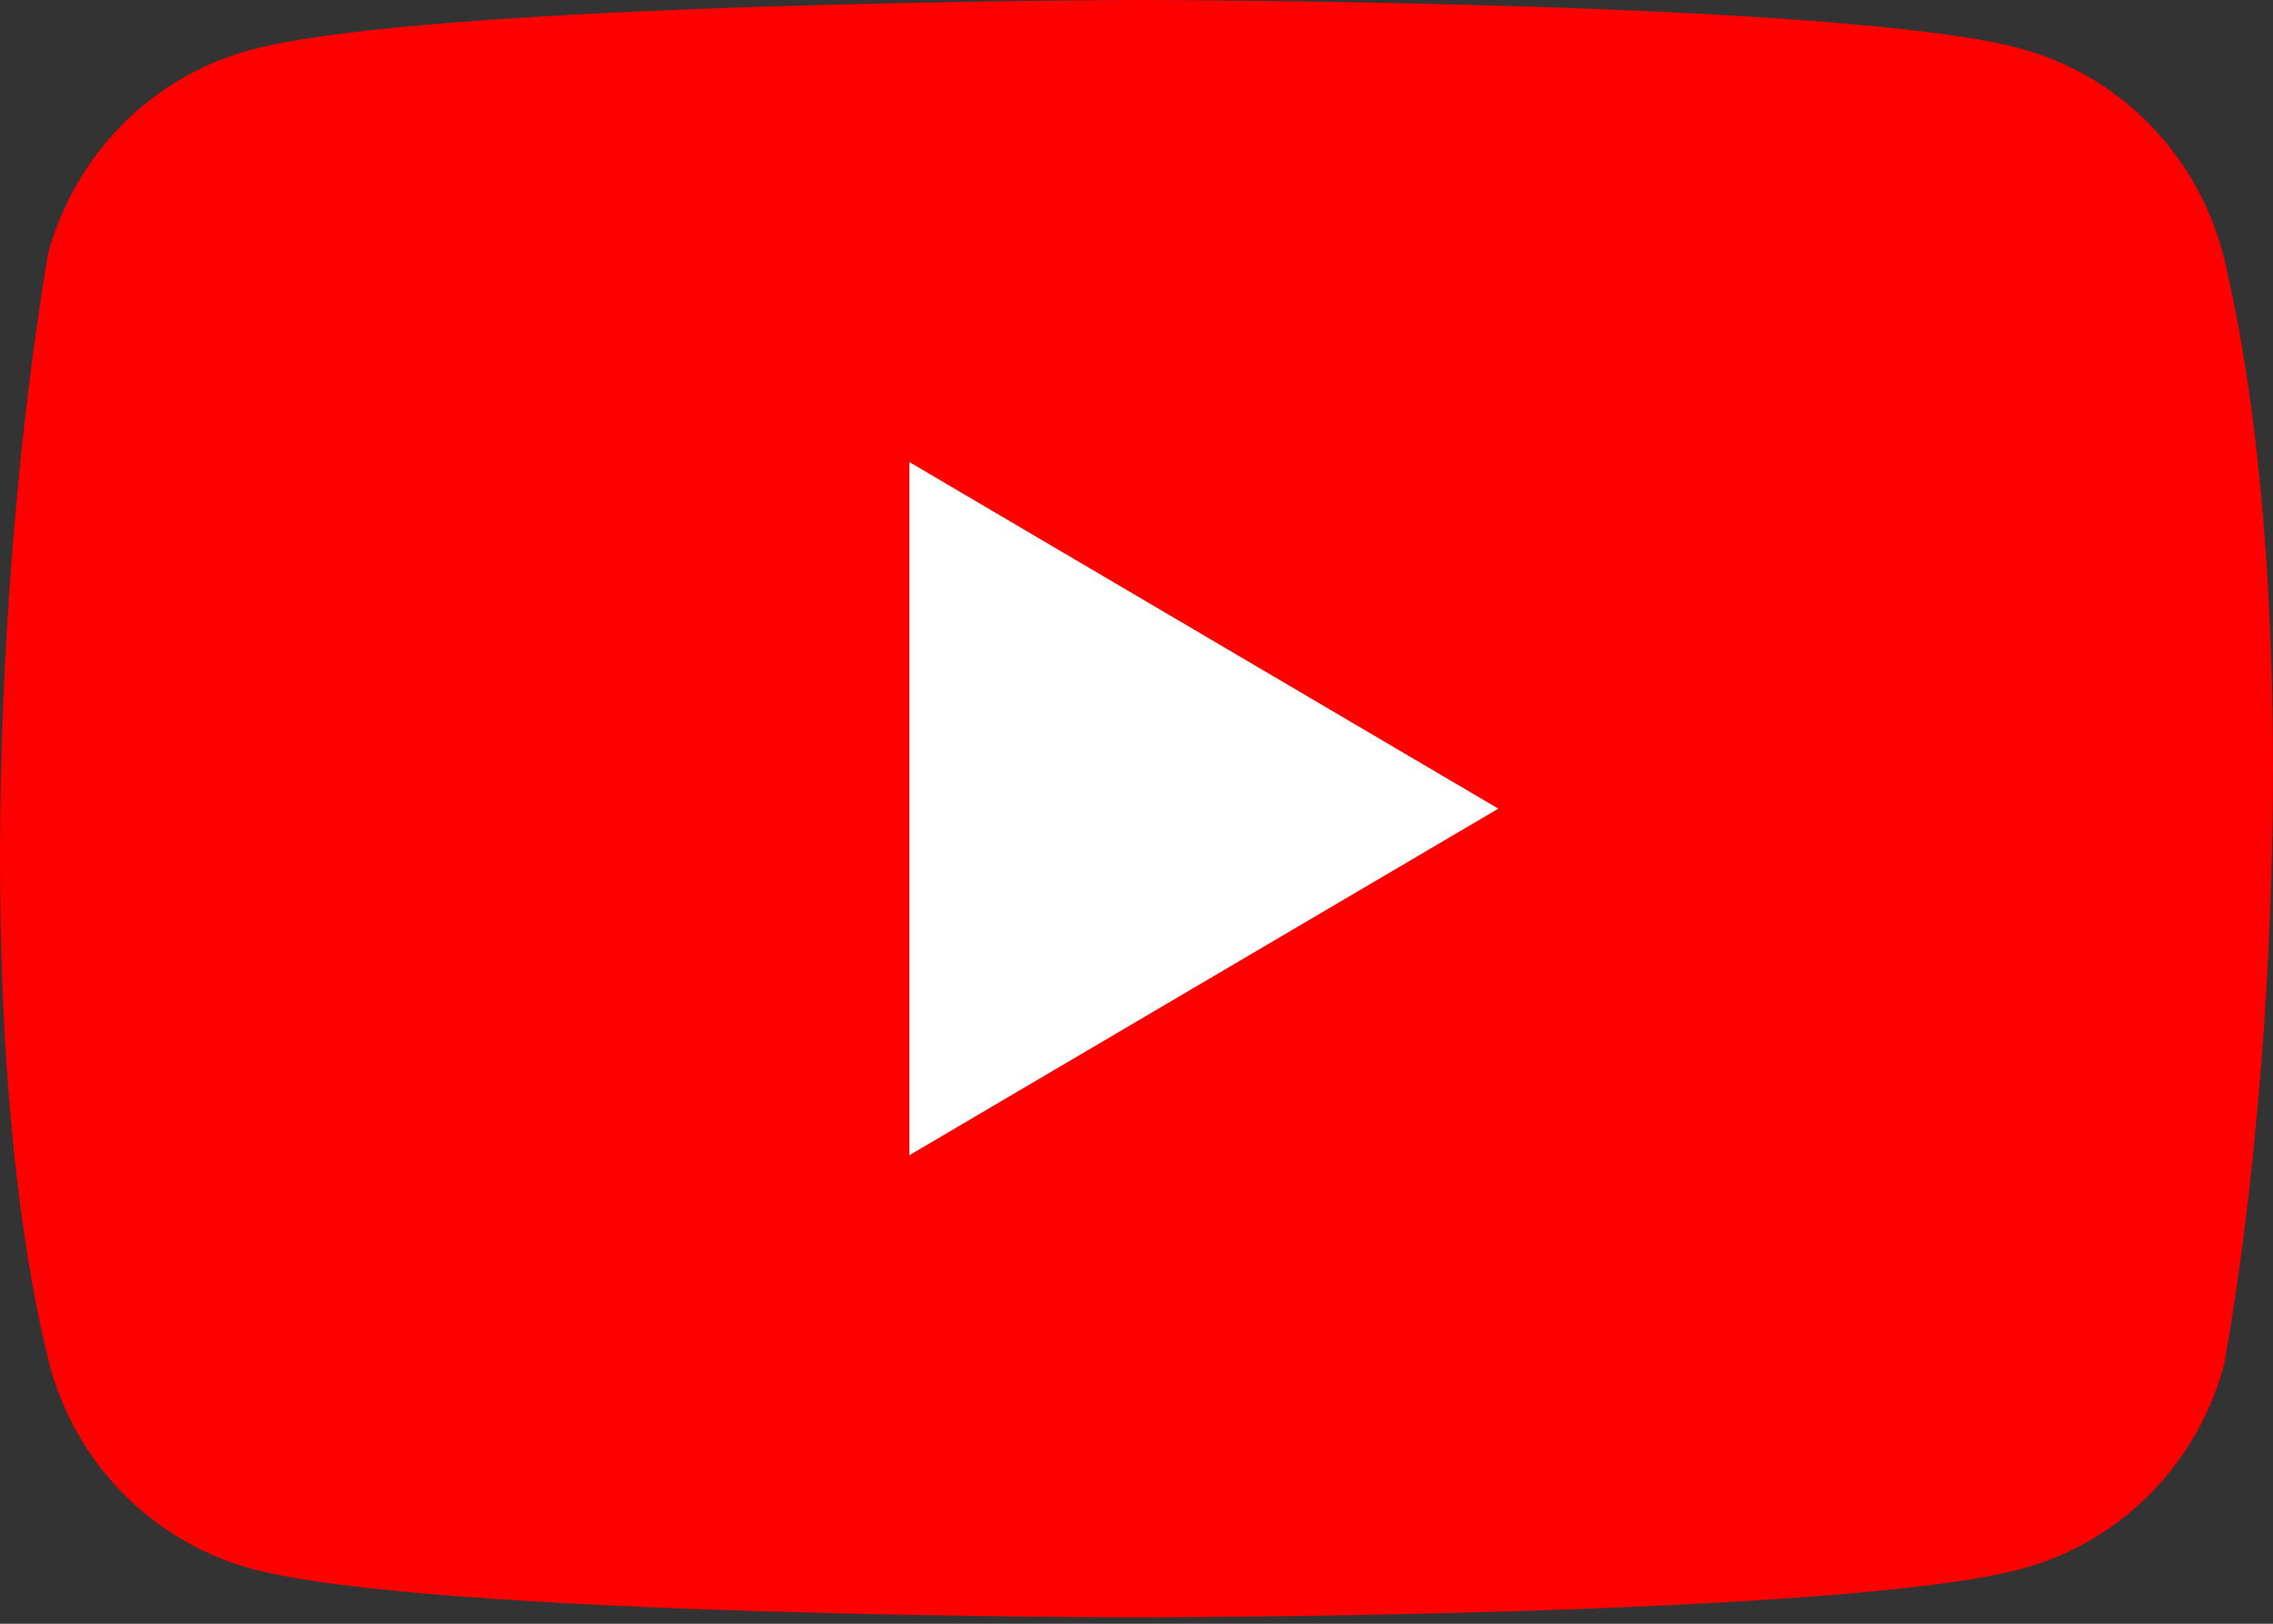
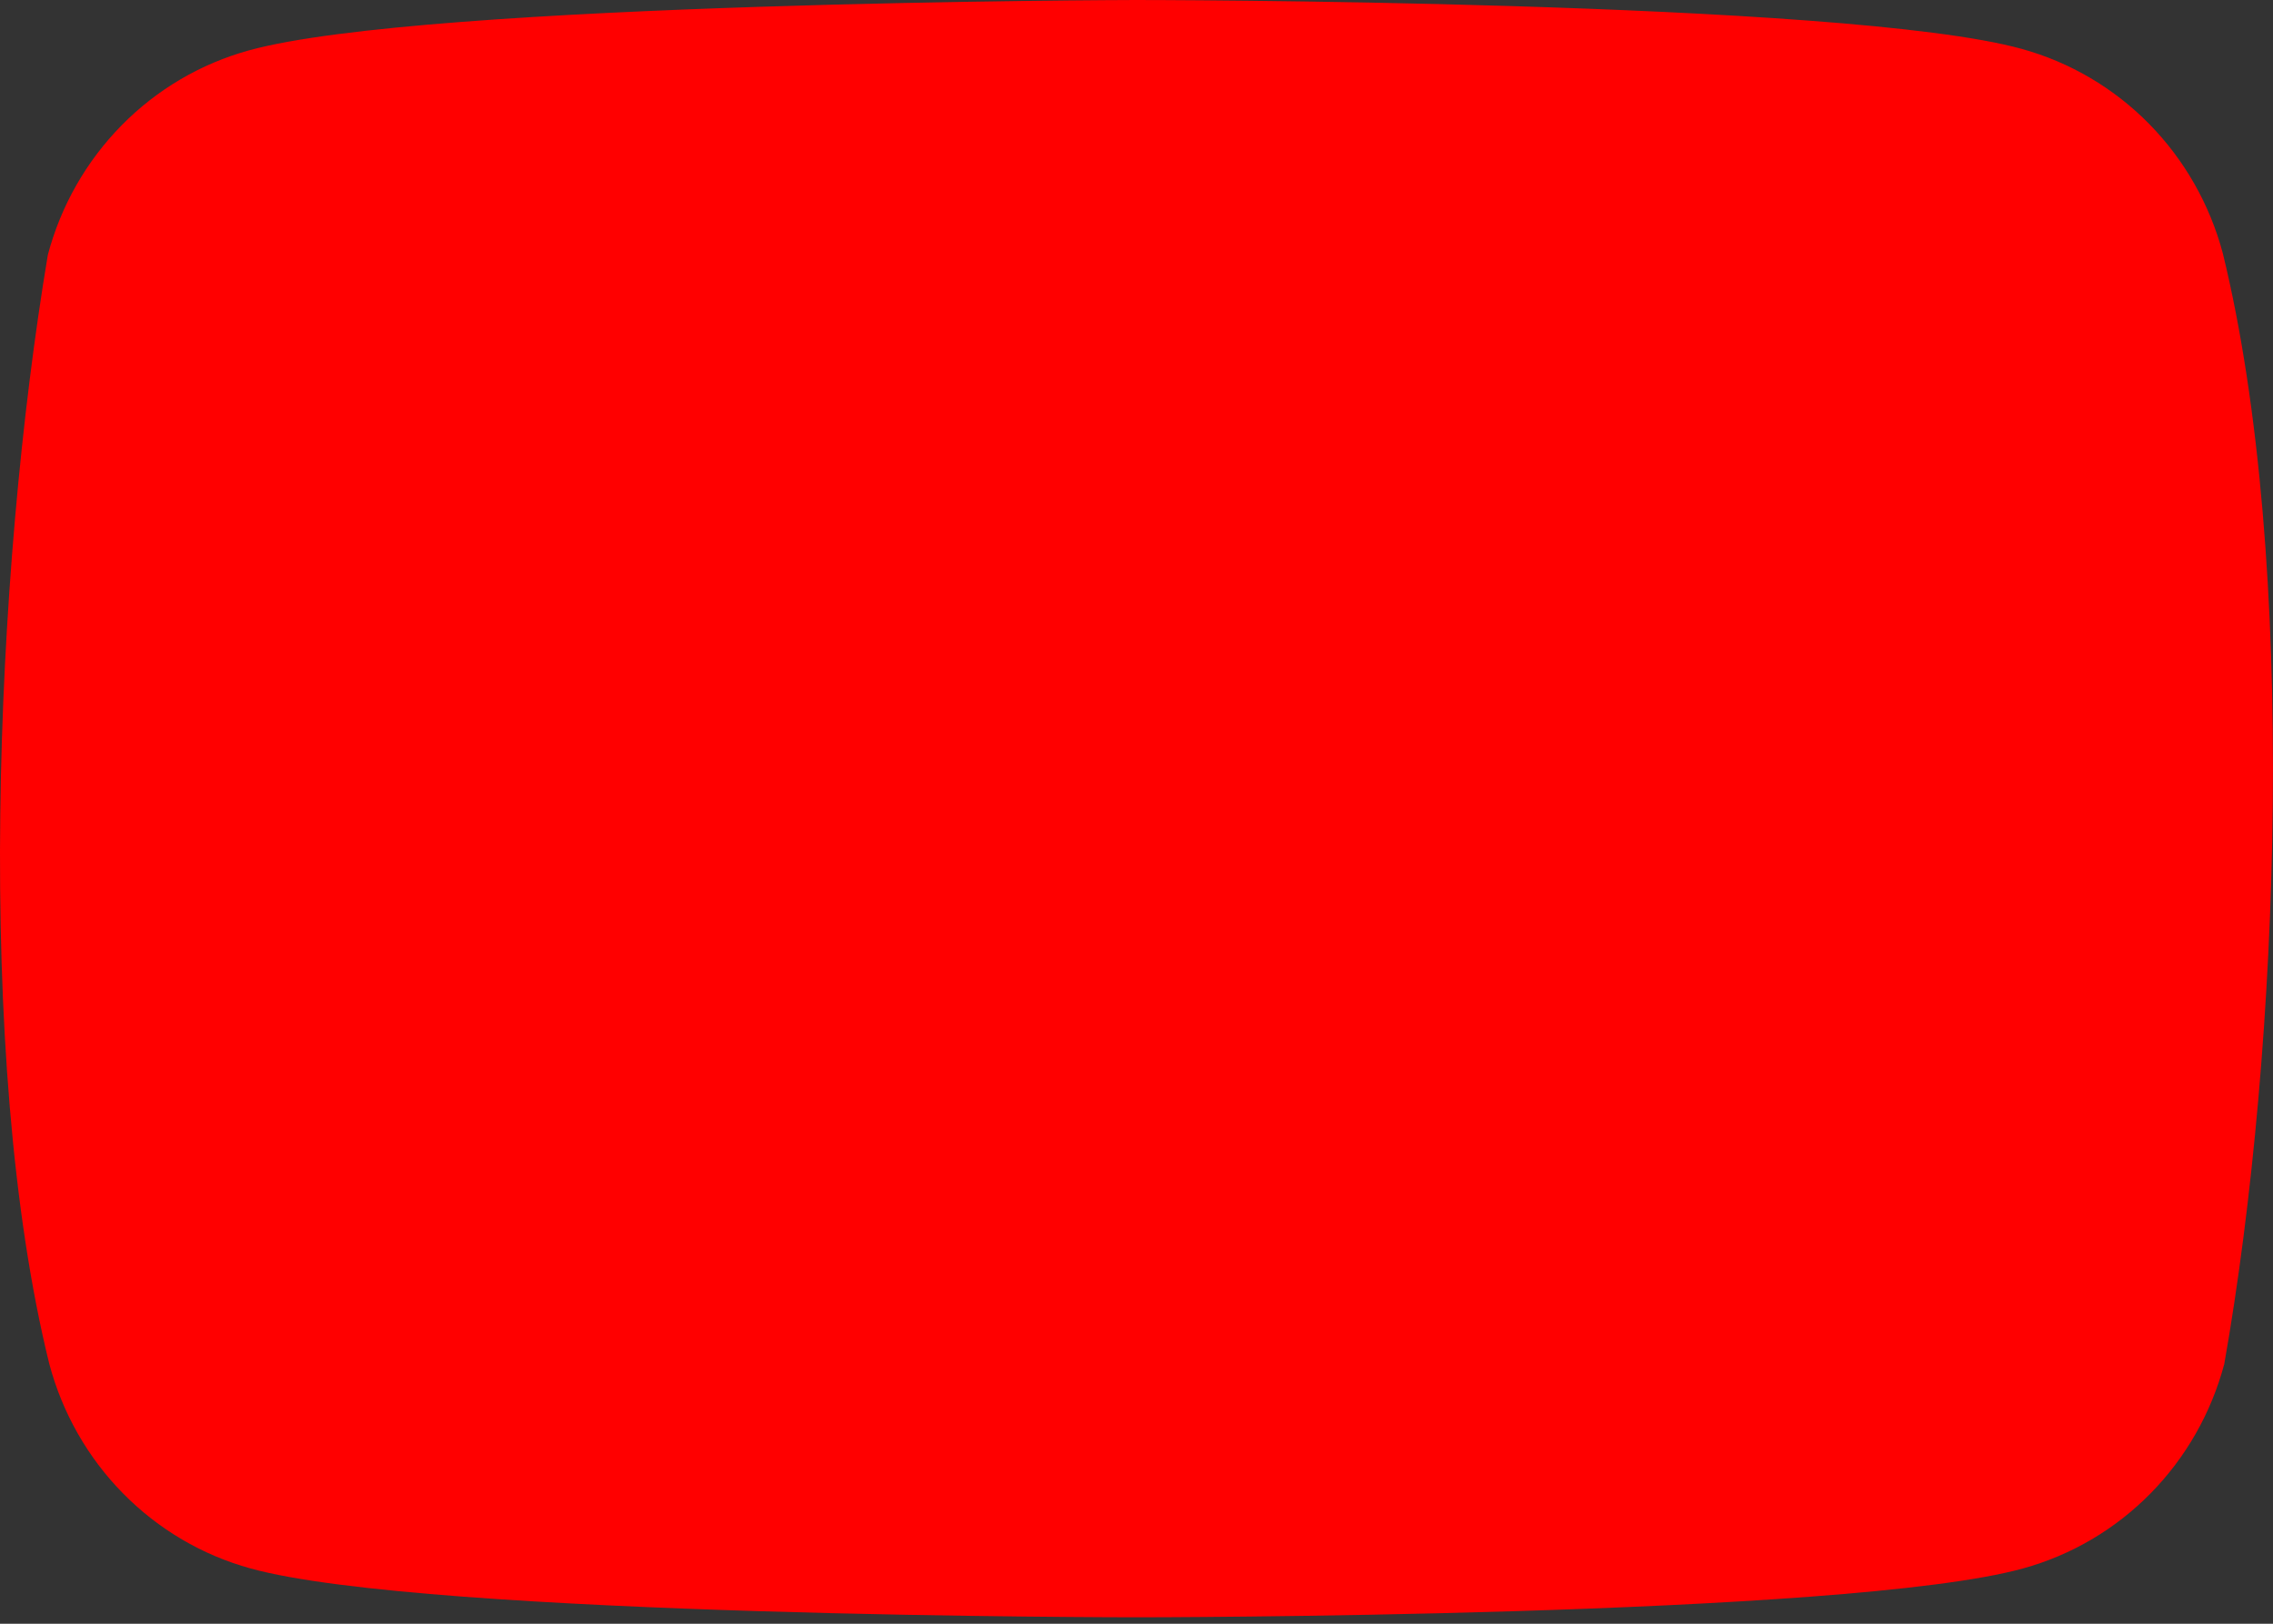
<svg xmlns="http://www.w3.org/2000/svg" width="84" height="60" viewBox="0 0 84 60" fill="none">
  <rect x="0" y="0" width="84" height="60" fill="#333333" stroke="none" />
  <g clip-path="url(#clip0_148_41)">
    <path class="path-1" d="M82.145 9.358C81.663 7.55 80.723 5.9 79.419 4.575C78.115 3.25 76.491 2.296 74.711 1.806C68.192 0 41.957 0 41.957 0C41.957 0 15.721 0.055 9.203 1.861C7.422 2.35 5.799 3.305 4.495 4.63C3.19 5.955 2.25 7.604 1.769 9.413C-0.203 21.179 -0.968 39.108 1.823 50.403C2.305 52.212 3.244 53.861 4.549 55.186C5.853 56.511 7.476 57.466 9.257 57.956C15.775 59.762 42.011 59.762 42.011 59.762C42.011 59.762 68.246 59.762 74.764 57.956C76.545 57.466 78.168 56.511 79.473 55.186C80.777 53.861 81.717 52.212 82.199 50.403C84.278 38.621 84.919 20.703 82.145 9.358Z" fill="#FF0000" />
-     <path class="path-2" d="M33.607 42.687L55.371 29.881L33.607 17.075V42.687Z" fill="white" />
  </g>
  <defs>
    <clipPath id="clip0_148_41">
      <rect width="84" height="60" fill="white" />
    </clipPath>
  </defs>
</svg>